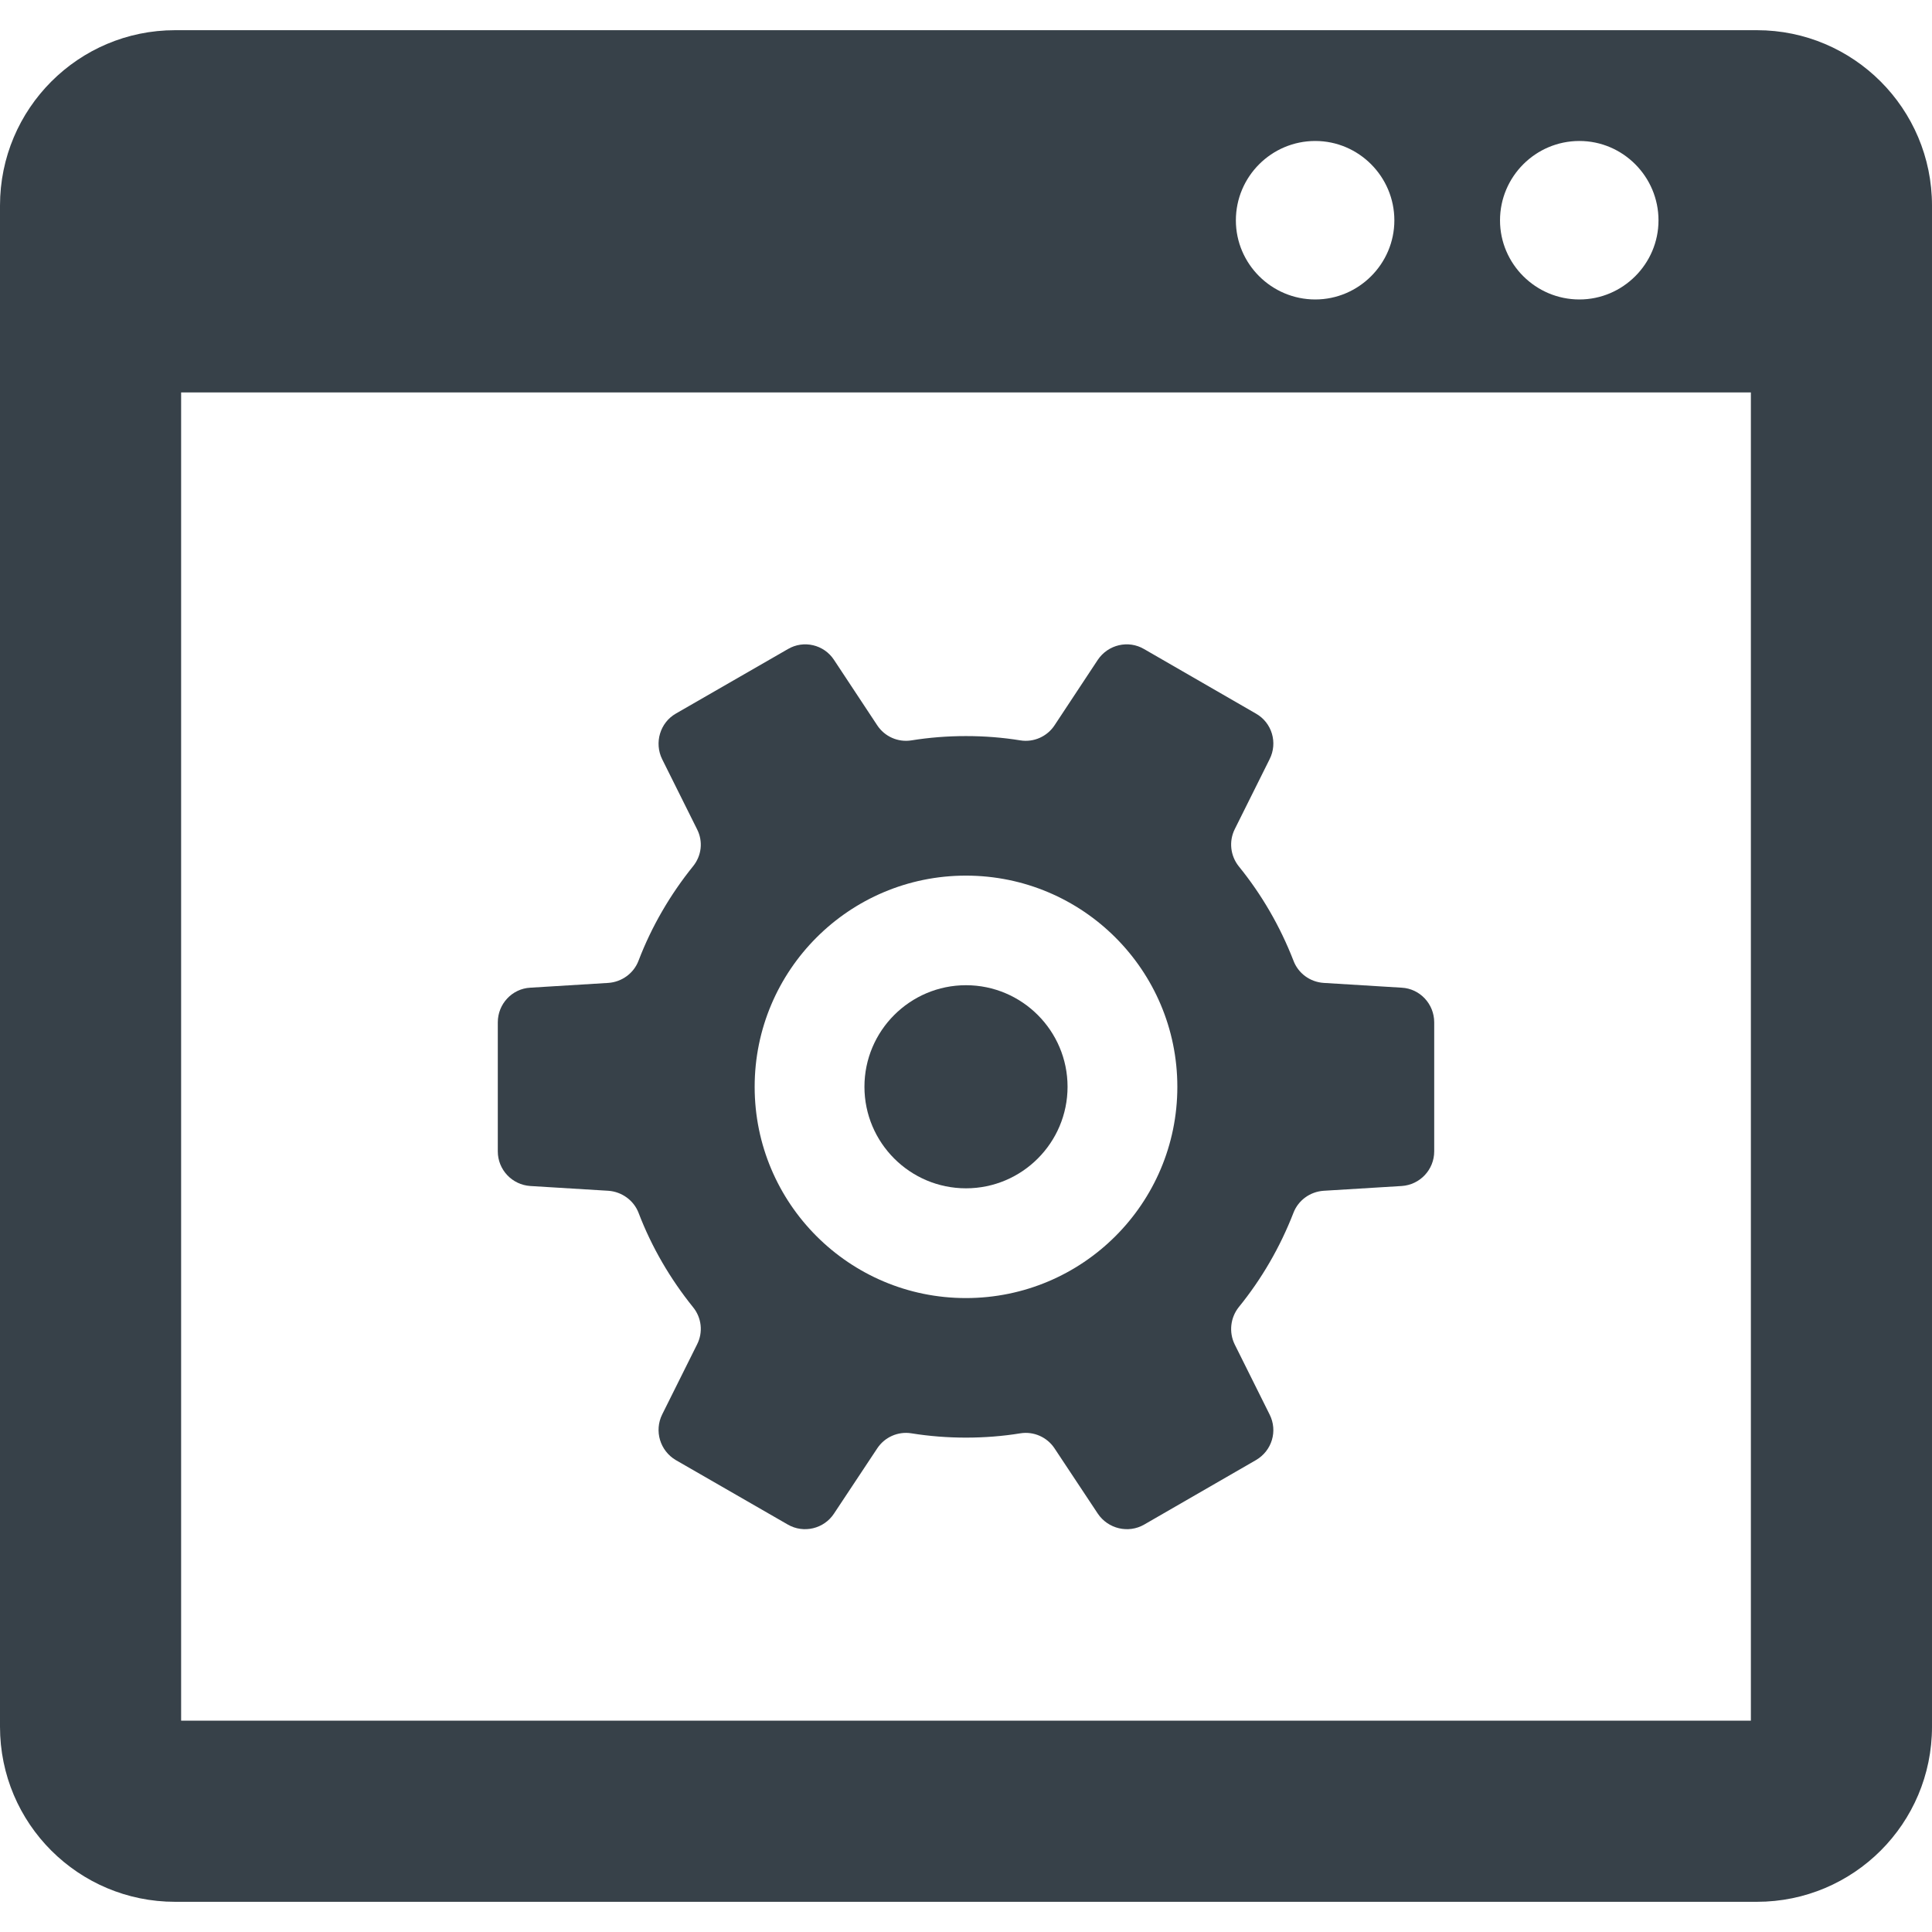
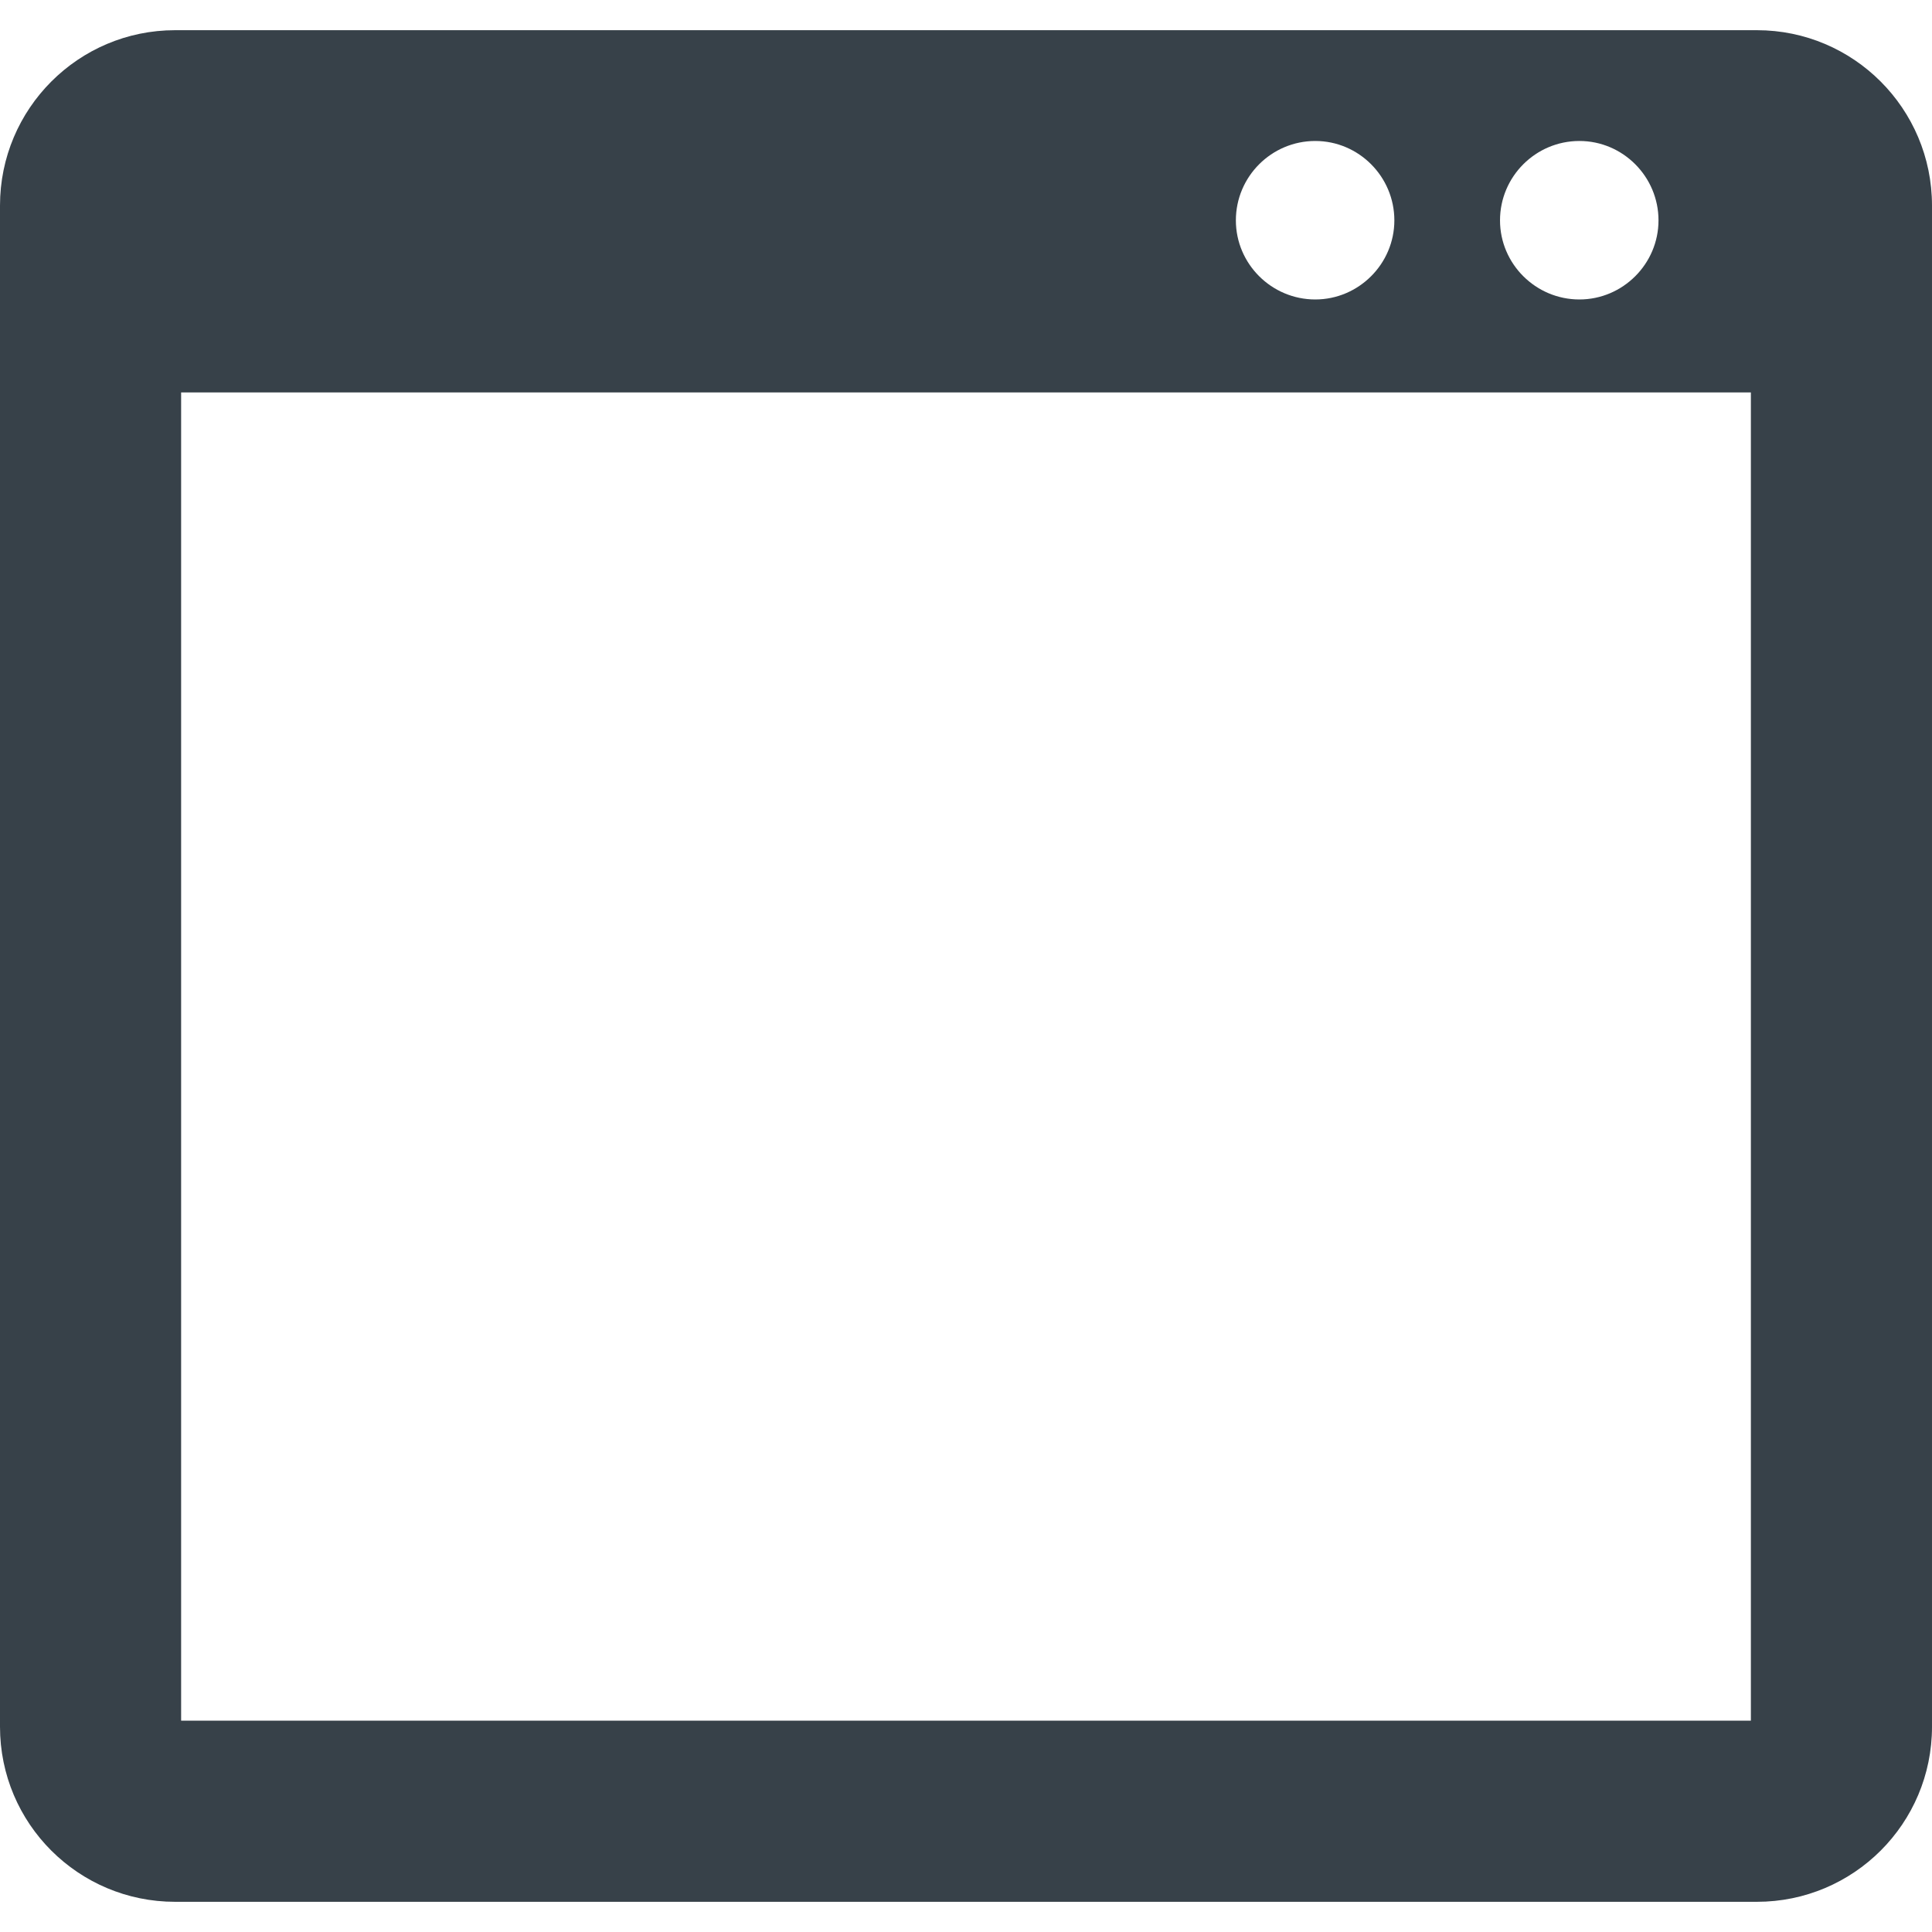
<svg xmlns="http://www.w3.org/2000/svg" version="1.1" id="_x31_0" x="0px" y="0px" viewBox="0 0 512 512" style="enable-background:new 0 0 512 512;" xml:space="preserve">
  <style type="text/css">
	.st0{fill:#374149;}
</style>
  <g>
    <path class="st0" d="M465.602,8.002H46.398C20.801,8.002,0,28.799,0,54.479V457.6c0,25.68,20.801,46.398,46.398,46.398h419.203   c25.598,0,46.398-20.718,46.398-46.398V54.479C512,28.799,491.199,8.002,465.602,8.002z M327.519,58.4   c0-11.602,9.442-21.039,21.039-21.039c11.52,0,20.961,9.438,20.961,21.039c0,11.519-9.441,20.961-20.961,20.961   C336.961,79.361,327.519,69.92,327.519,58.4z M397.519,58.4c0-11.602,9.442-21.039,21.039-21.039   c11.52,0,20.961,9.438,20.961,21.039c0,11.519-9.441,20.961-20.961,20.961C406.961,79.361,397.519,69.92,397.519,58.4z    M464,455.998H48v-352h416V455.998z" />
-     <path class="st0" d="M256,314.916c14.84,0,26.914-12.074,26.914-26.914c0-14.836-12.074-26.91-26.914-26.91   s-26.914,12.074-26.914,26.91C229.086,302.842,241.16,314.916,256,314.916z" />
-     <path class="st0" d="M140.531,314.303l20.707,1.266c3.546,0.254,6.711,2.535,7.98,5.828c3.481,9.118,8.418,17.539,14.438,25.012   c2.278,2.785,2.719,6.648,1.074,9.878l-9.246,18.555c-2.152,4.367-0.57,9.625,3.61,12.094l29.699,17.098   c4.18,2.406,9.562,1.137,12.223-2.914l11.461-17.289c1.961-2.973,5.507-4.558,9.054-3.988c4.75,0.762,9.562,1.141,14.438,1.141   c4.938,0,9.75-0.379,14.438-1.141c3.546-0.57,7.09,1.015,9.054,3.988l11.461,17.289c2.723,4.051,8.106,5.321,12.286,2.914   l29.633-17.098c4.242-2.469,5.828-7.726,3.61-12.094l-9.242-18.555c-1.586-3.23-1.141-7.094,1.074-9.878   c6.078-7.473,10.957-15.894,14.5-25.012c1.269-3.293,4.37-5.574,7.98-5.828l20.707-1.266c4.813-0.317,8.61-4.305,8.61-9.18v-34.195   c0-4.875-3.797-8.93-8.61-9.179l-20.707-1.27c-3.61-0.254-6.711-2.531-7.98-5.887c-3.543-9.117-8.422-17.539-14.5-25.011   c-2.215-2.79-2.661-6.586-1.074-9.817l9.242-18.554c2.218-4.367,0.633-9.688-3.61-12.094l-29.633-17.098   c-4.18-2.469-9.562-1.203-12.286,2.851l-11.461,17.348c-1.965,2.976-5.508,4.562-9.054,3.992c-4.688-0.762-9.5-1.141-14.438-1.141   c-4.875,0-9.687,0.379-14.438,1.141c-3.547,0.57-7.094-1.016-9.054-3.992l-11.461-17.348c-2.661-4.054-8.043-5.32-12.223-2.851   l-29.699,17.098c-4.179,2.406-5.762,7.726-3.61,12.094l9.246,18.554c1.645,3.23,1.203,7.027-1.074,9.817   c-6.019,7.472-10.957,15.894-14.438,25.011c-1.269,3.356-4.434,5.633-7.98,5.887l-20.707,1.27c-4.813,0.25-8.61,4.304-8.61,9.179   v34.195C131.922,309.998,135.718,313.986,140.531,314.303z M199.992,288.025c0-30.902,25.074-55.976,55.977-55.976   c30.965,0,56.039,25.074,56.039,55.976s-25.074,55.977-56.039,55.977C225.066,344.002,199.992,318.928,199.992,288.025z" />
  </g>
</svg>